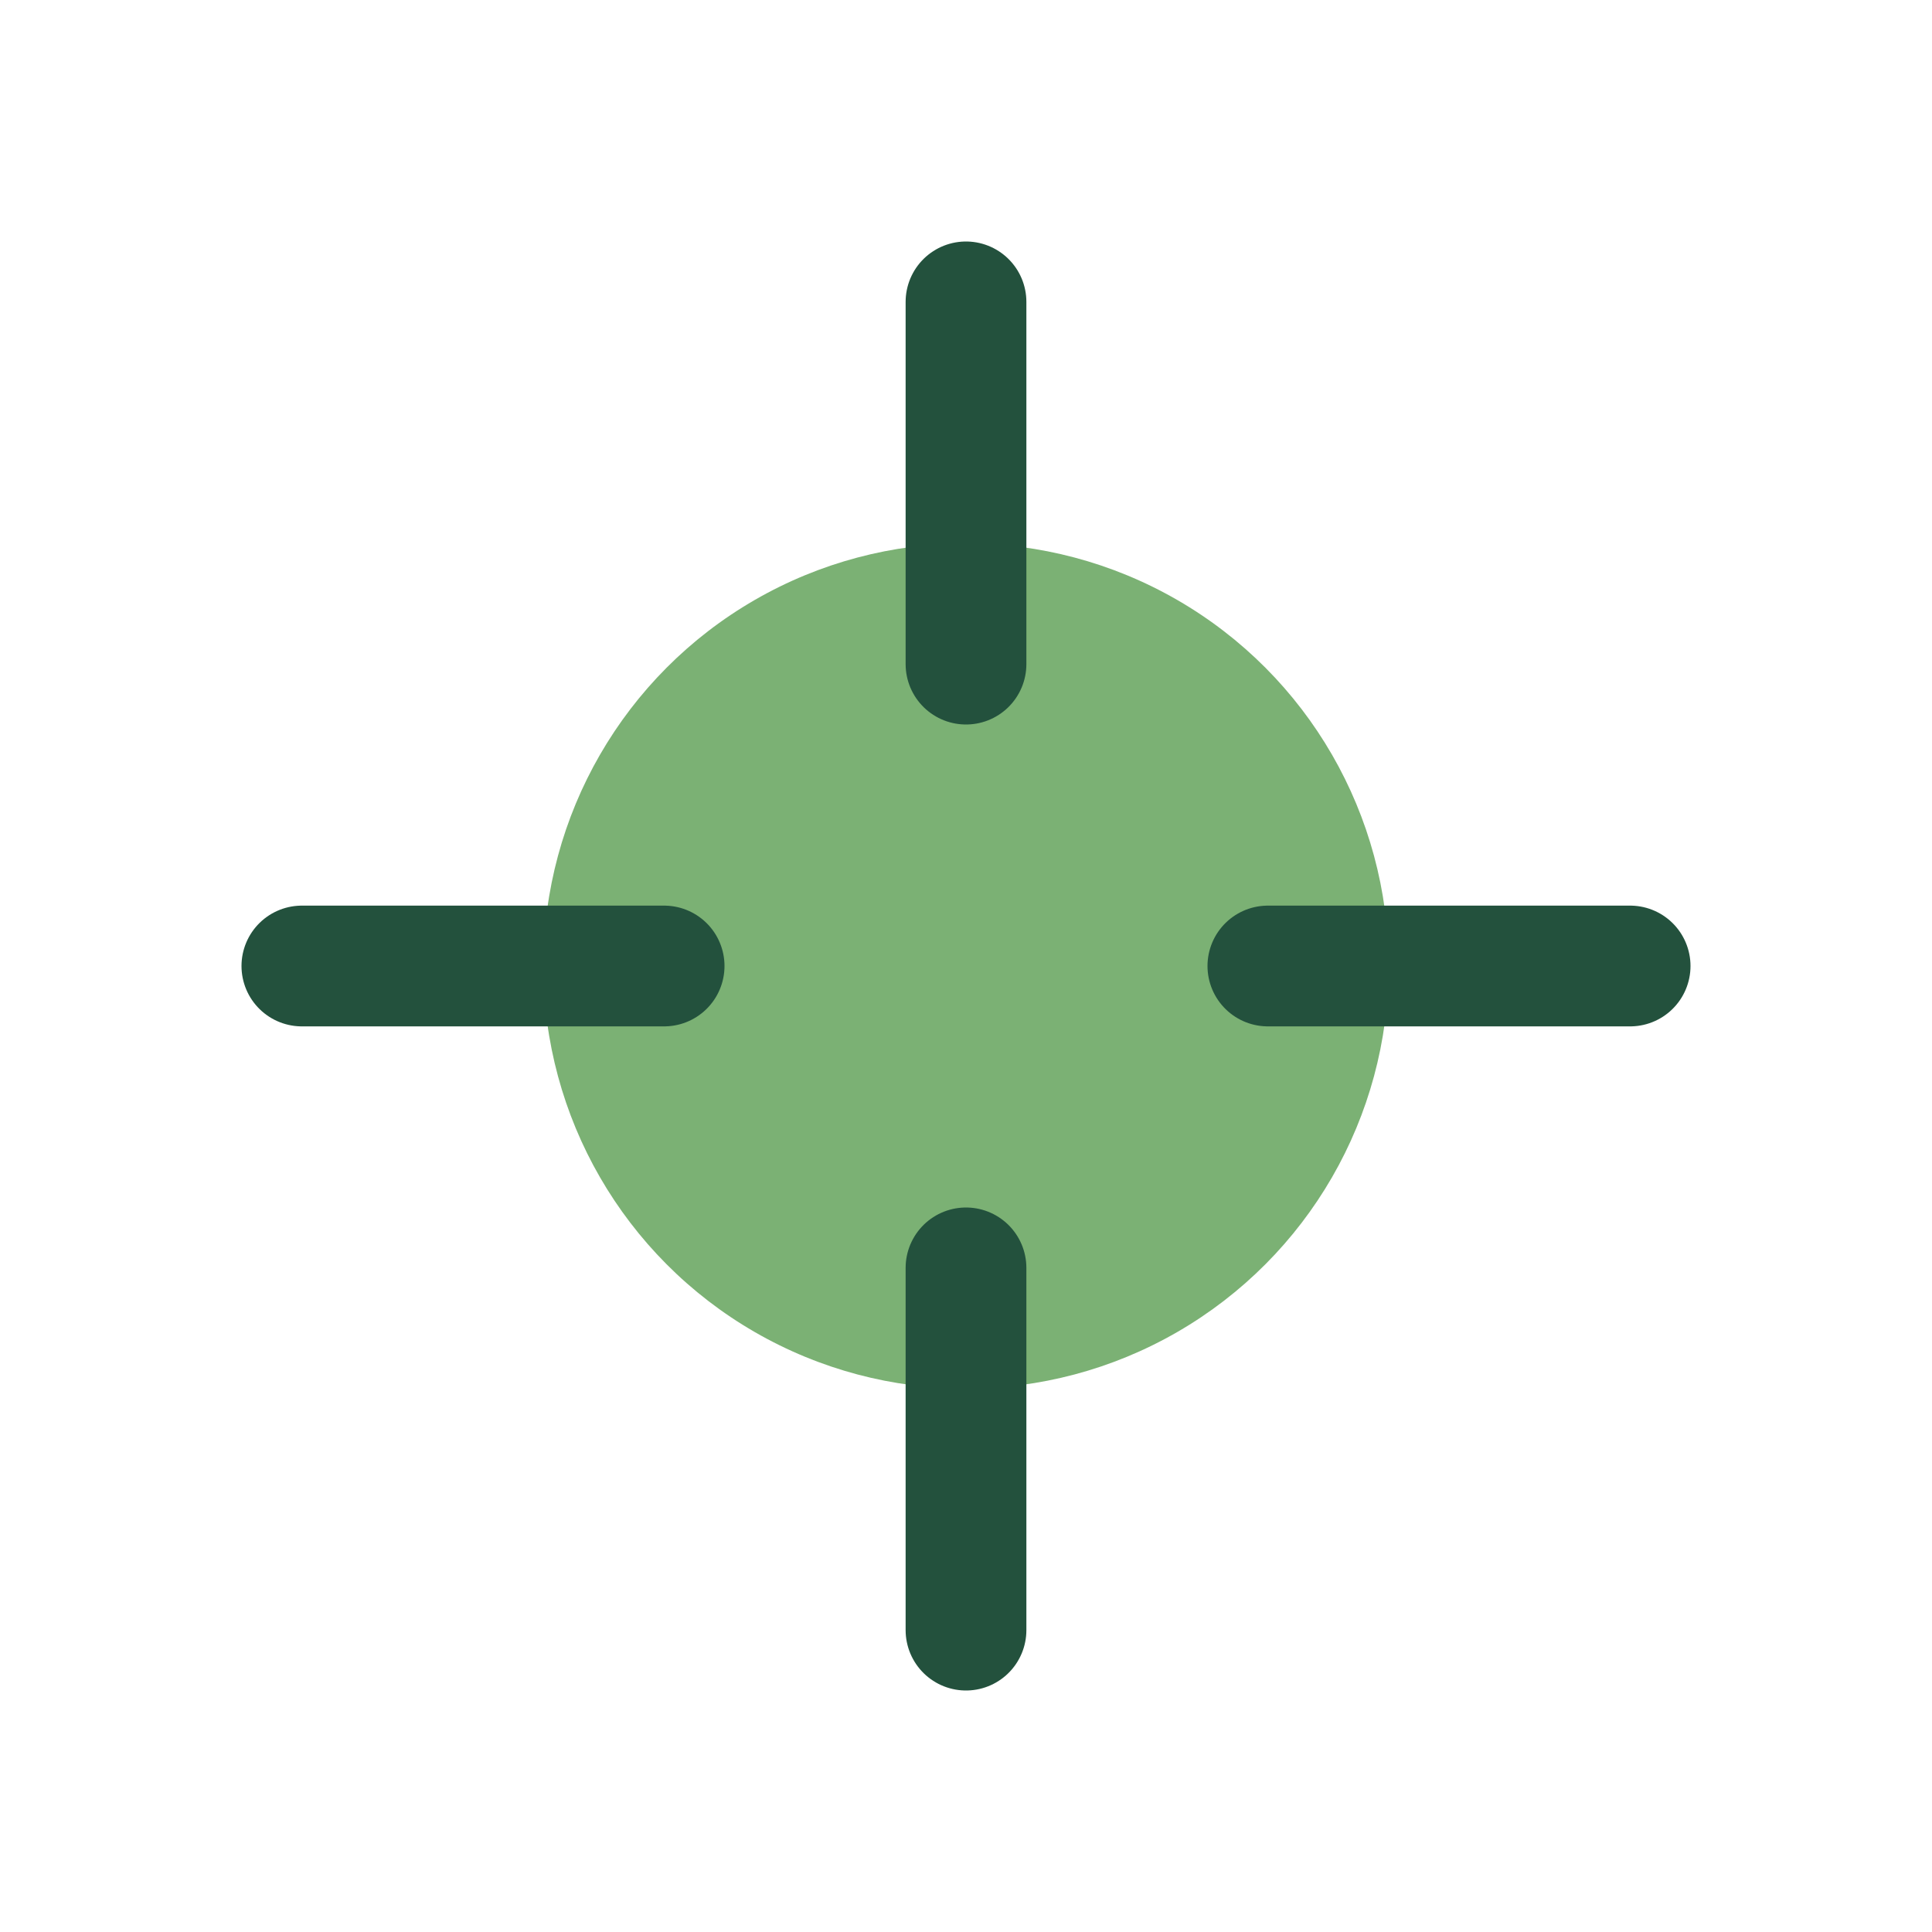
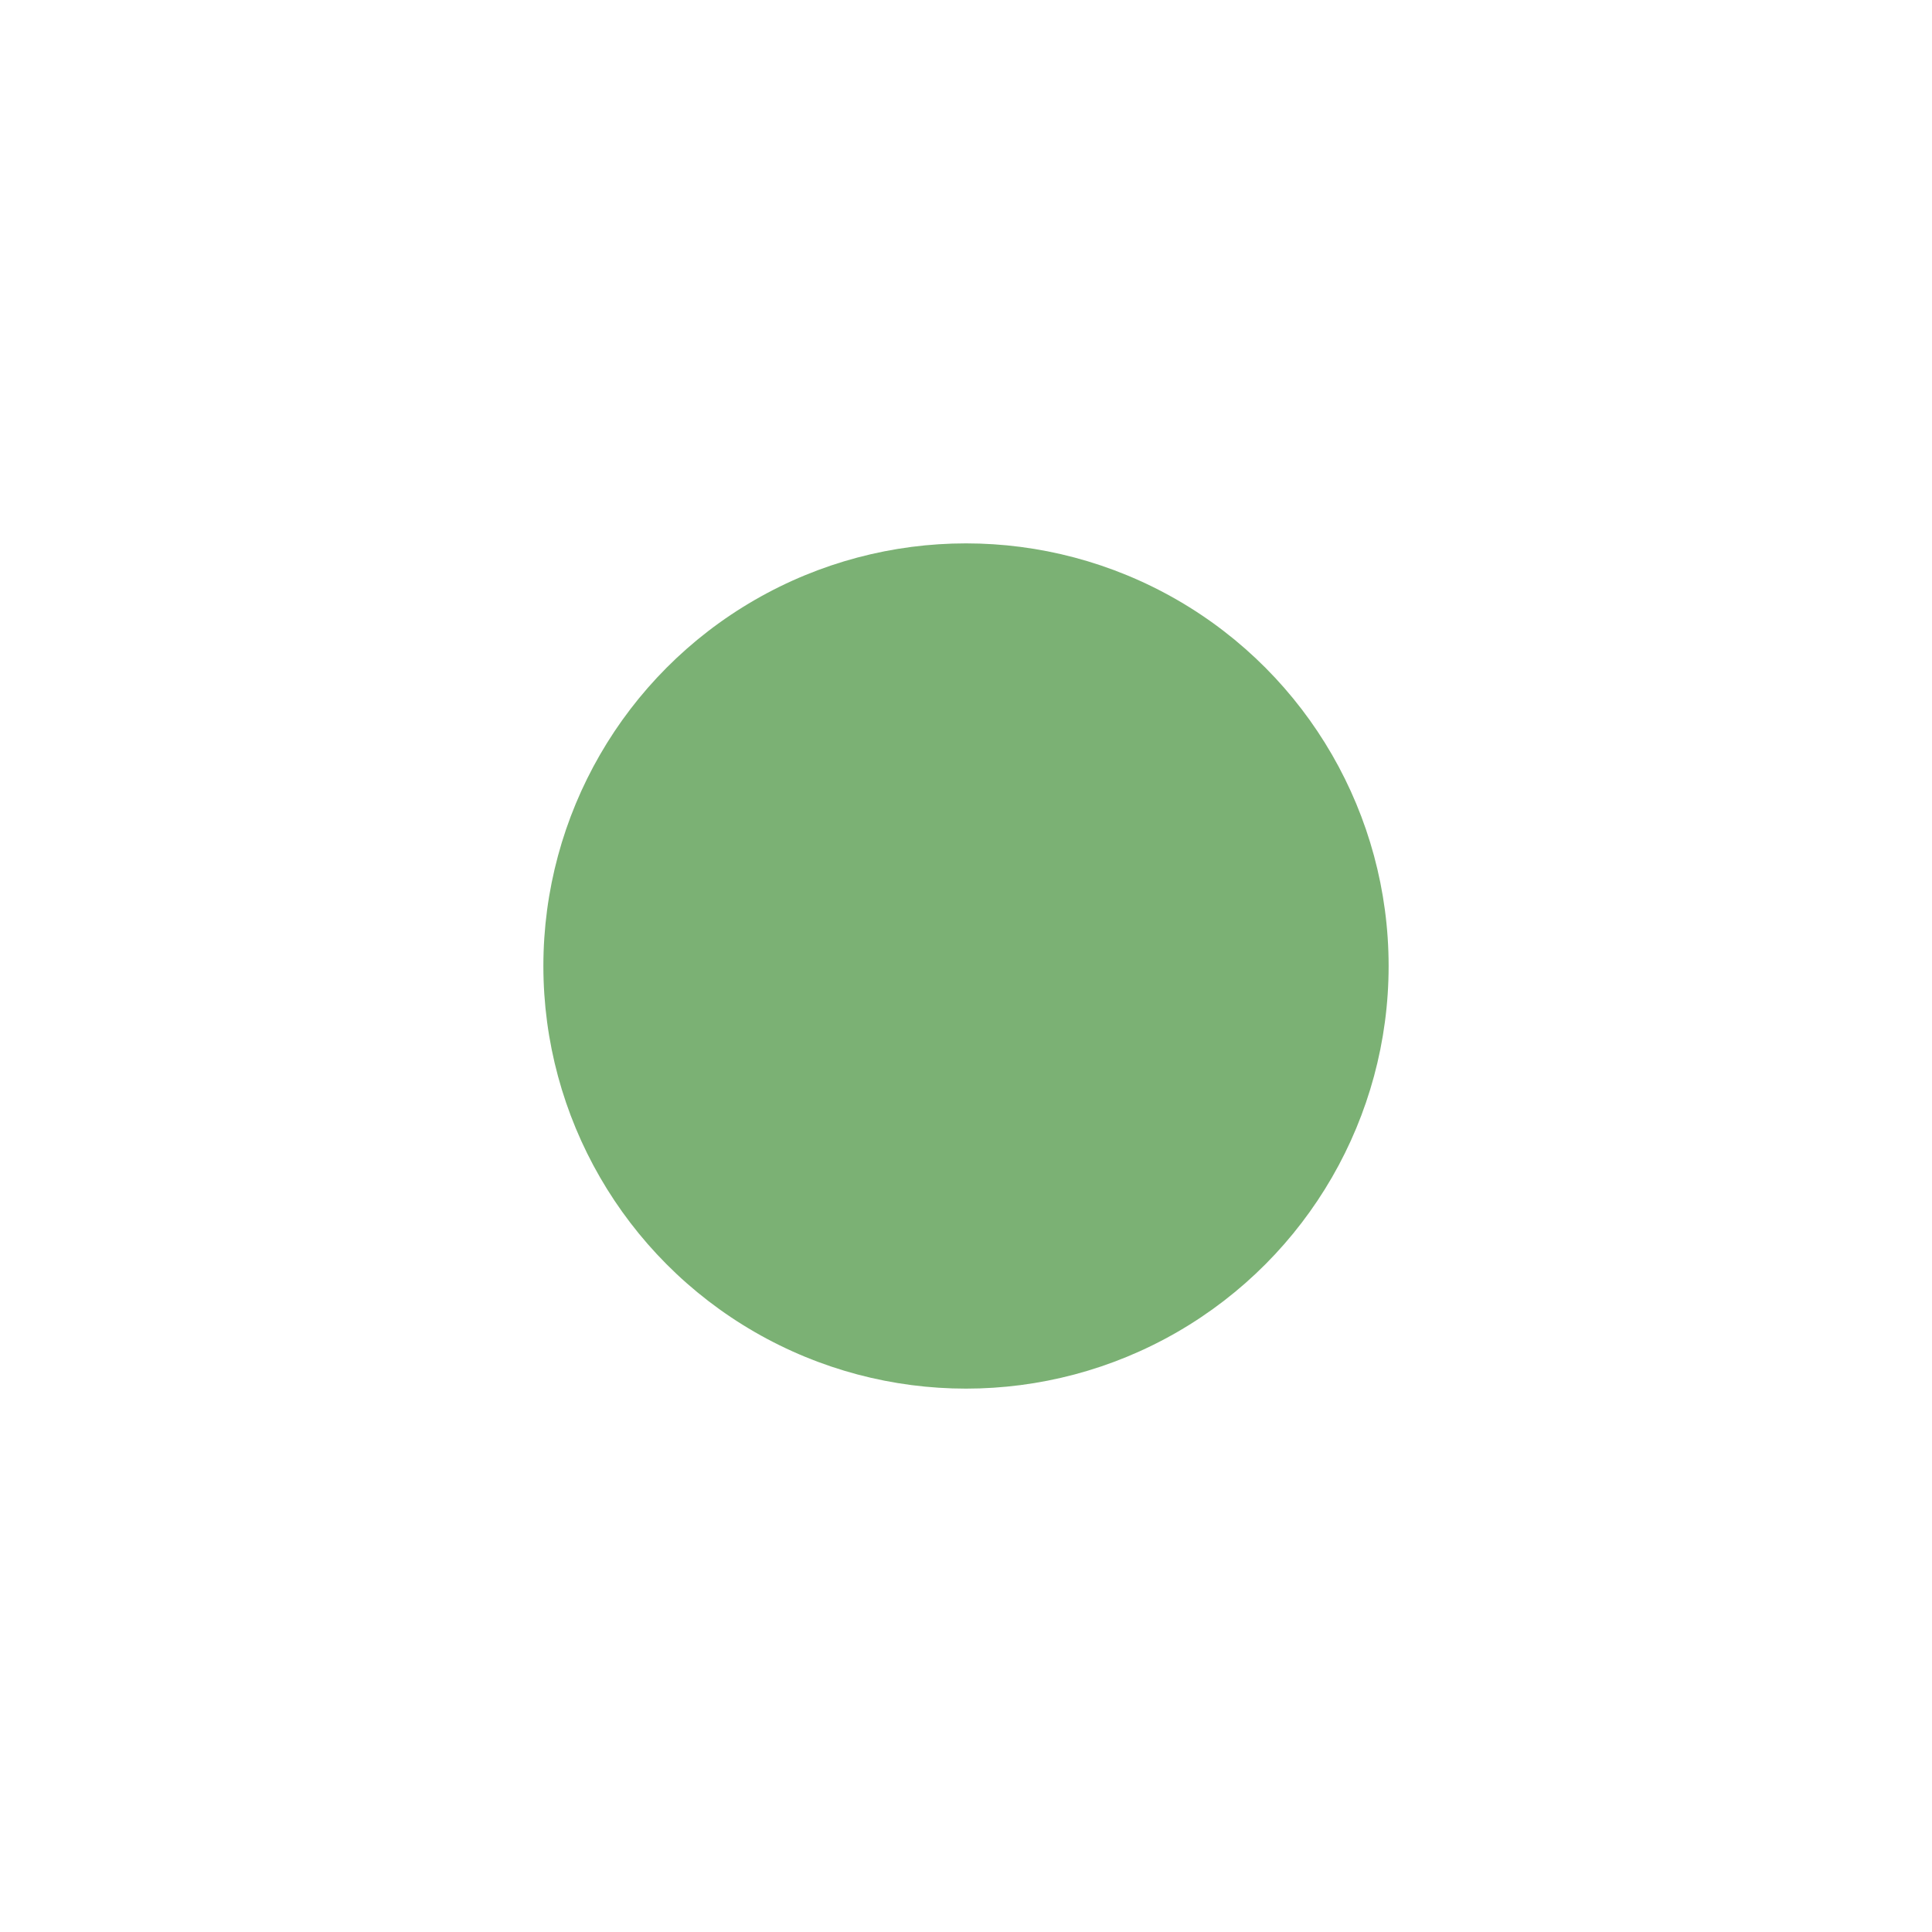
<svg xmlns="http://www.w3.org/2000/svg" width="32" height="32" viewBox="0 0 32 32">
  <circle cx="16" cy="16" r="7" fill="#7BB174" />
-   <path d="M16 5v6M16 21v6M5 16h6M21 16h6" stroke="#23513D" stroke-width="2" stroke-linecap="round" />
</svg>